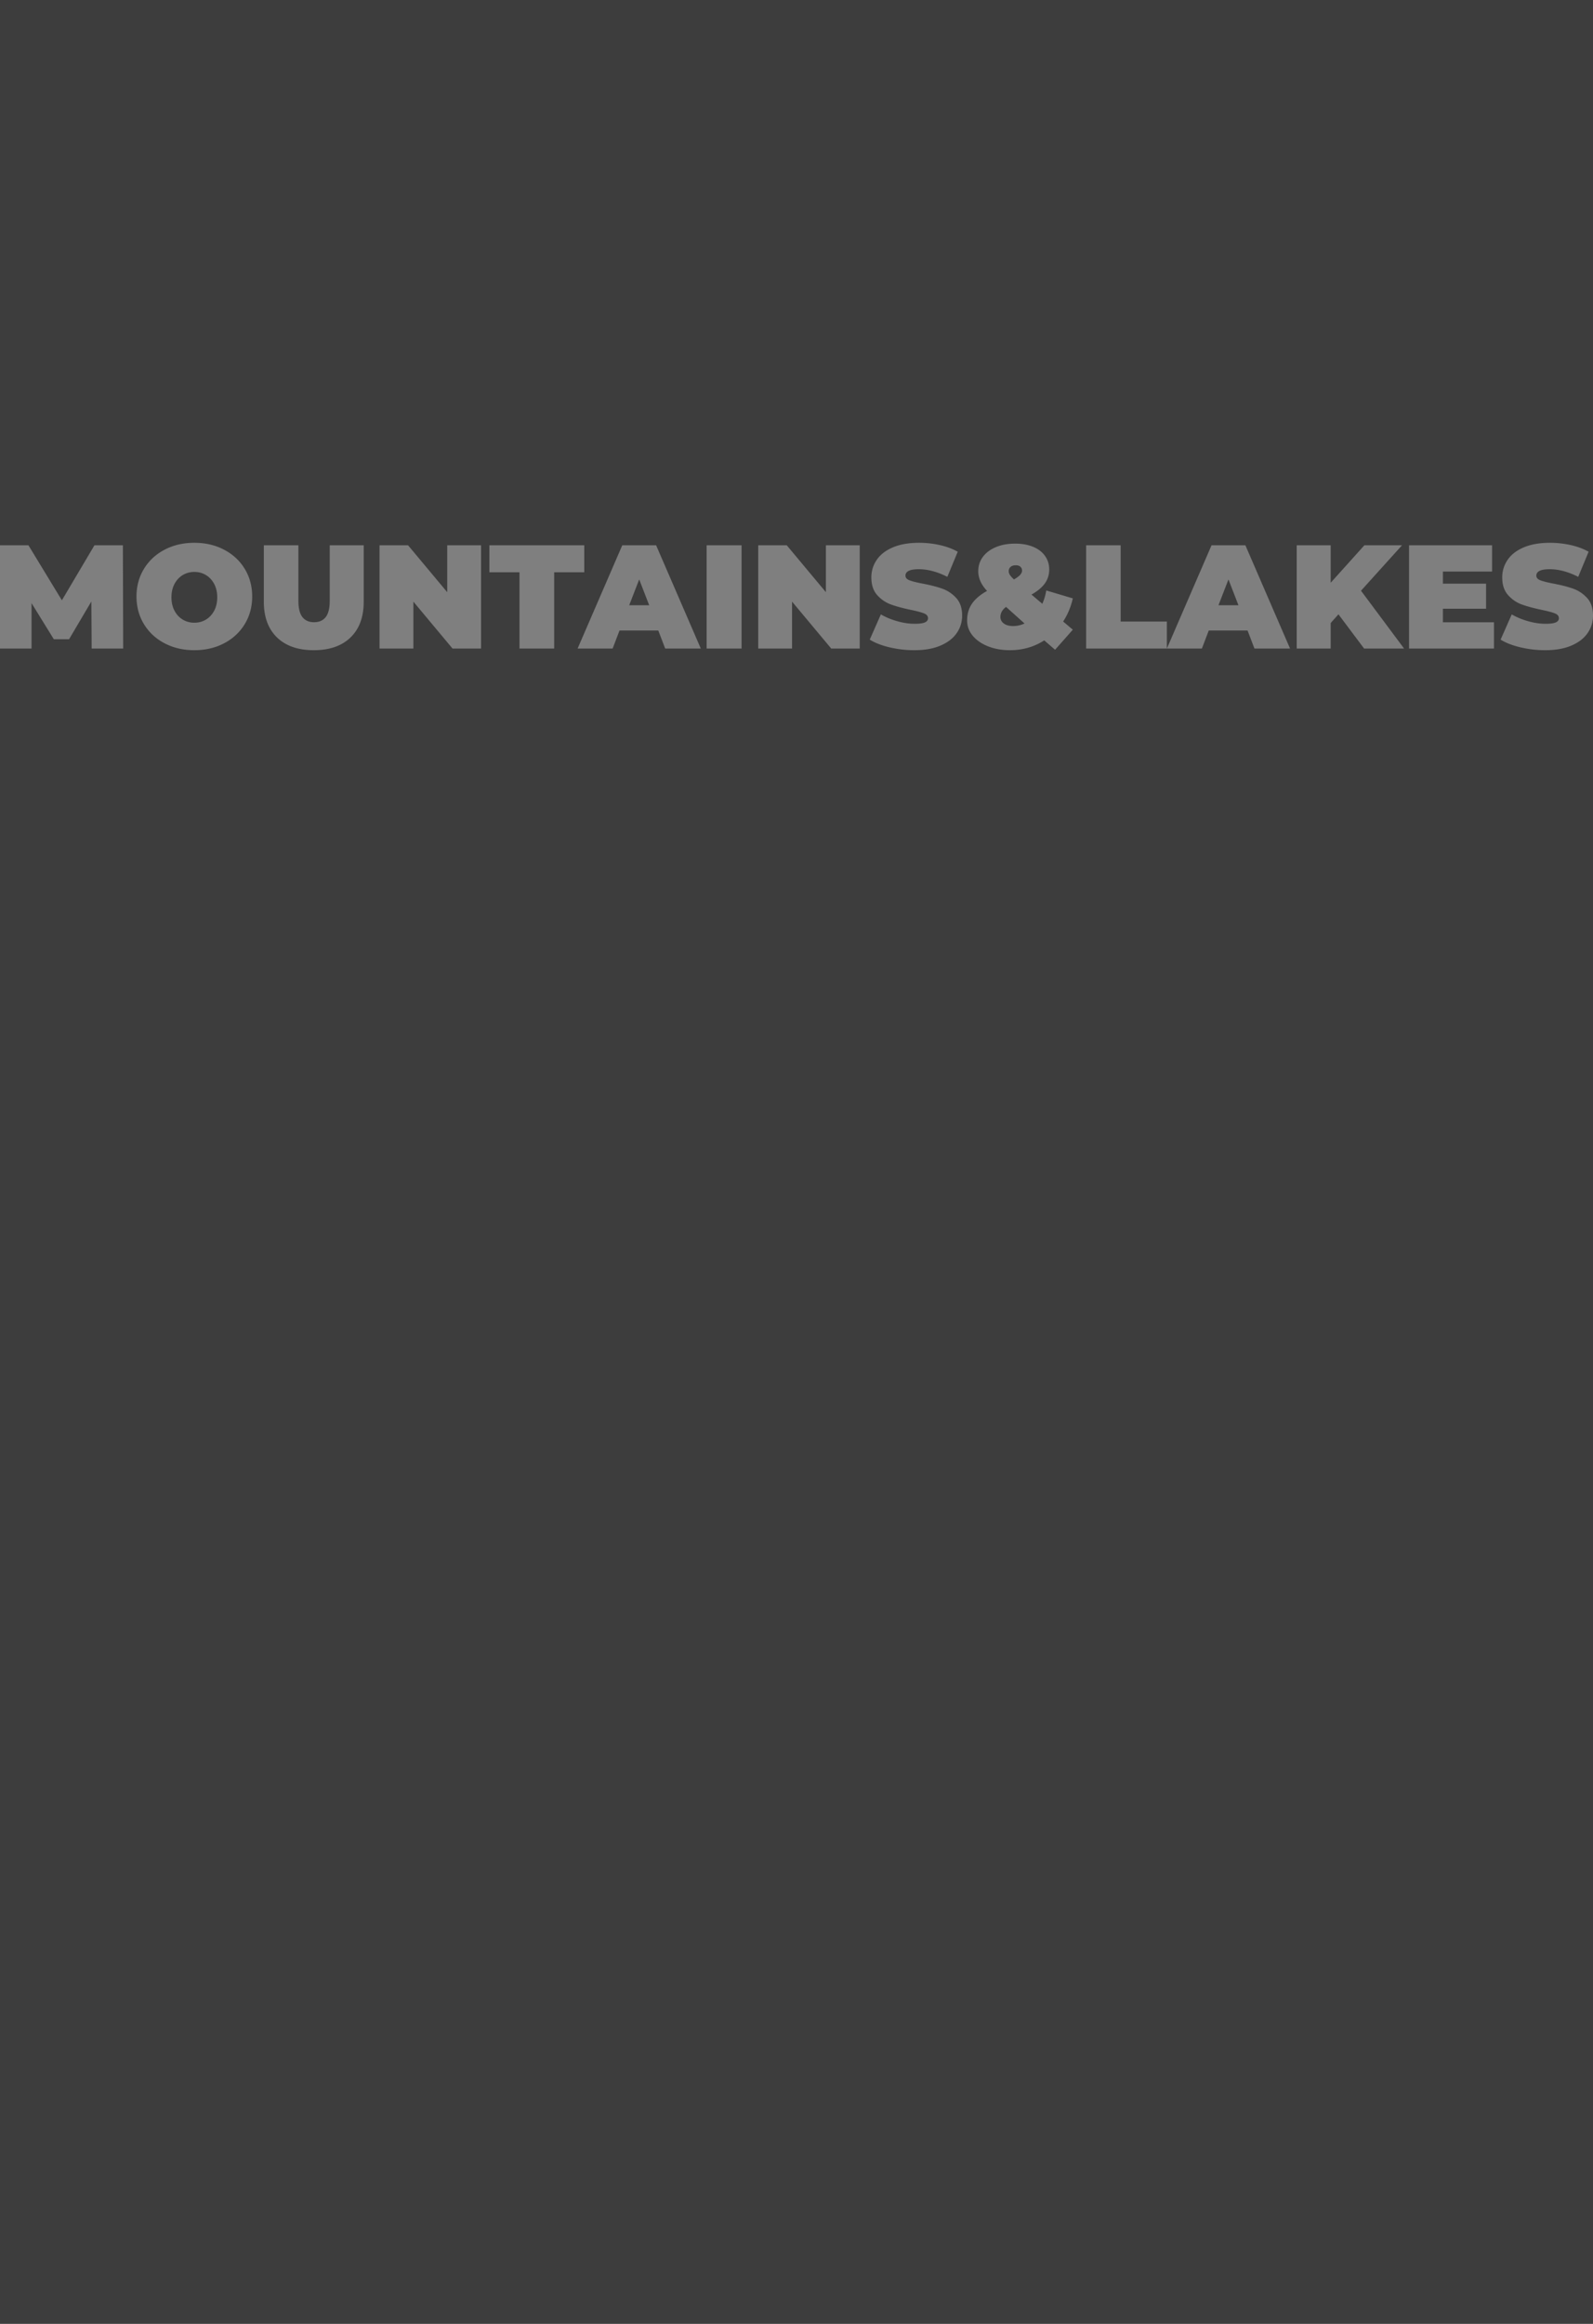
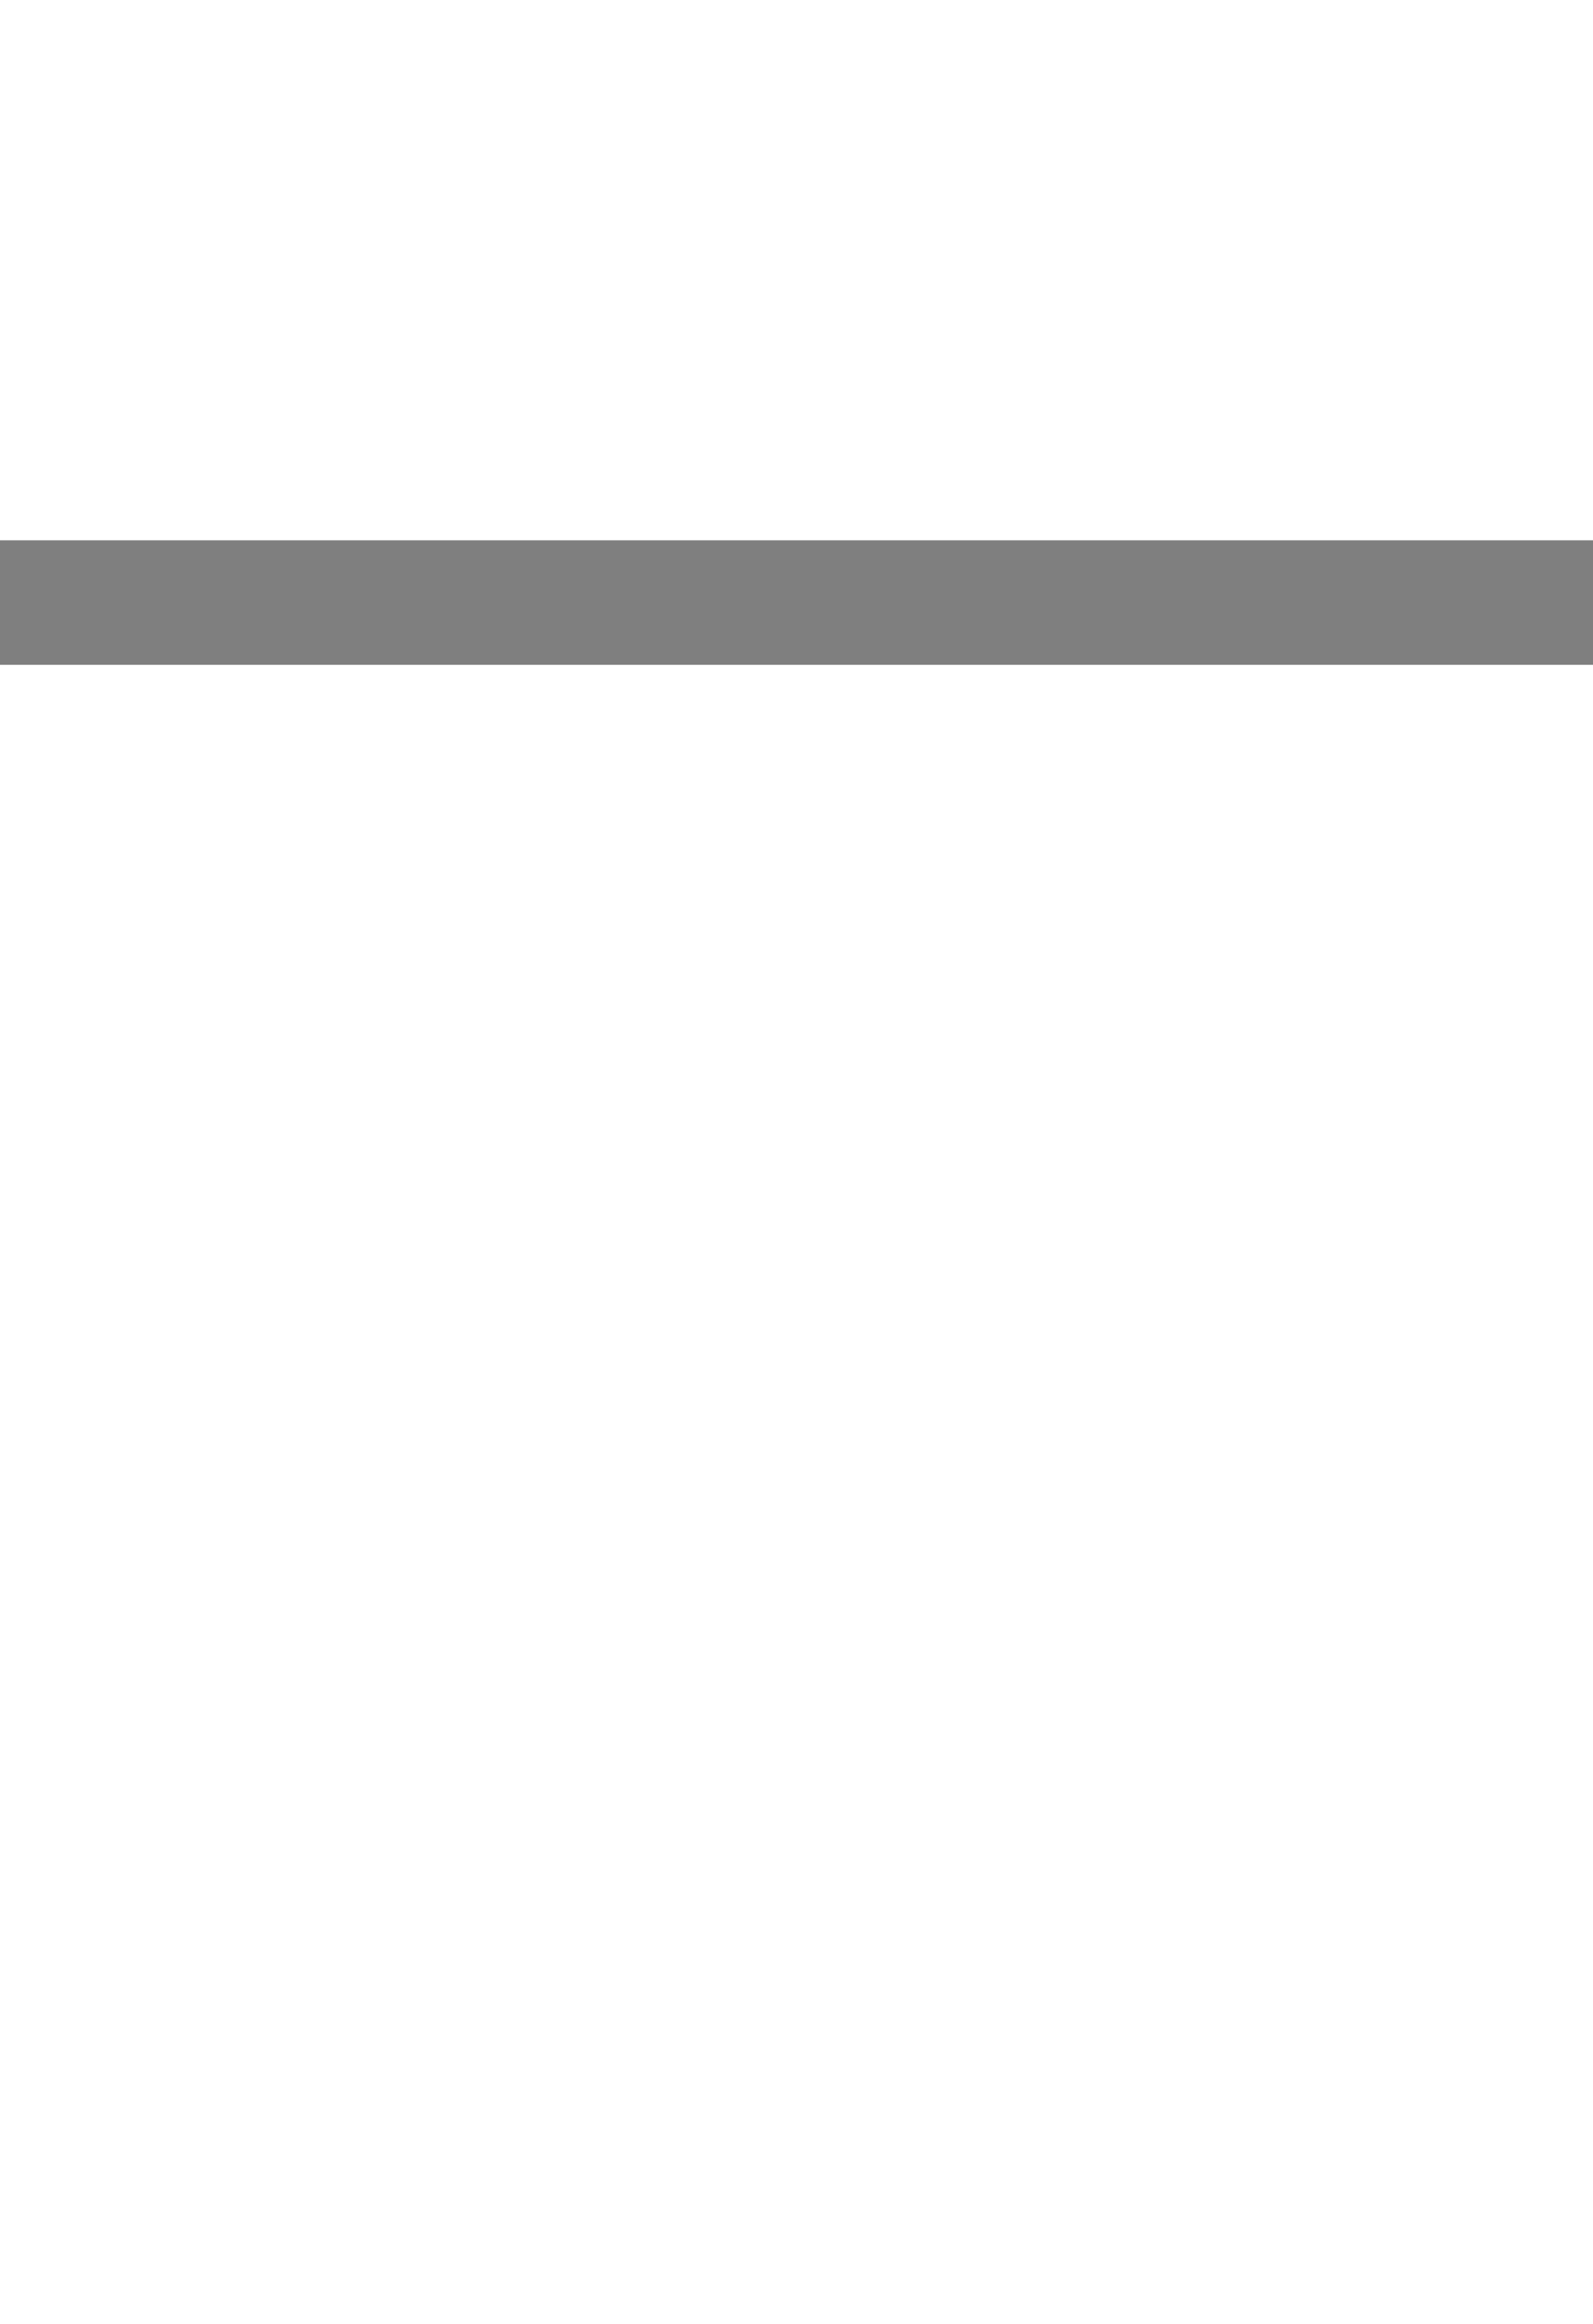
<svg xmlns="http://www.w3.org/2000/svg" width="1920" height="2800">
  <g fill="none" fill-rule="evenodd">
    <path fill="#000" opacity=".501" d="M0 651h1920v150H0z" />
-     <path d="M1107.744 654c-12.353 0-22.852 1.827-31.499 5.48-8.647 3.654-15.146 8.663-19.499 15.027-4.353 6.364-6.53 13.435-6.53 21.214.001 8.957 2.354 16.057 7.06 21.302 4.705 5.244 10.234 9.016 16.587 11.314s14.293 4.449 23.822 6.452c7.412 1.532 12.735 2.947 15.97 4.243 3.235 1.297 4.853 3.241 4.853 5.834 0 2.24-1.235 3.919-3.706 5.038-2.47 1.12-6.588 1.68-12.352 1.68-6.706 0-13.705-1.032-21-3.094-7.293-2.063-13.88-4.803-19.763-8.22l-13.411 30.406c6.235 3.89 14.205 6.983 23.91 9.281 9.706 2.298 19.676 3.447 29.911 3.447 12.352 0 22.852-1.856 31.499-5.568 8.646-3.713 15.146-8.721 19.499-15.027 4.352-6.305 6.529-13.347 6.529-21.125 0-8.957-2.382-16.028-7.147-21.214-4.764-5.186-10.382-8.927-16.852-11.226-6.47-2.298-14.411-4.33-23.823-6.099-7.293-1.414-12.528-2.74-15.705-3.977-3.176-1.238-4.764-3.094-4.764-5.569 0-5.185 5.352-7.778 16.058-7.778 10.823 0 22.293 3.064 34.41 9.192l12.529-30.23c-6.235-3.535-13.44-6.216-21.617-8.043a114.163 114.163 0 00-24.97-2.74zm760.376 0c-12.352 0-22.852 1.827-31.499 5.48-8.646 3.654-15.146 8.663-19.499 15.027-4.353 6.364-6.529 13.435-6.529 21.214 0 8.957 2.353 16.057 7.059 21.302 4.705 5.244 10.234 9.016 16.587 11.314s14.294 4.449 23.823 6.452c7.411 1.532 12.734 2.947 15.97 4.243 3.235 1.297 4.852 3.241 4.852 5.834 0 2.24-1.235 3.919-3.706 5.038-2.47 1.12-6.587 1.68-12.352 1.68-6.706 0-13.705-1.032-20.999-3.094-7.294-2.063-13.882-4.803-19.764-8.22l-13.411 30.406c6.235 3.89 14.205 6.983 23.91 9.281 9.706 2.298 19.676 3.447 29.911 3.447 12.353 0 22.852-1.856 31.499-5.568 8.646-3.713 15.146-8.721 19.499-15.027 4.353-6.305 6.529-13.347 6.529-21.125 0-8.957-2.382-16.028-7.147-21.214-4.764-5.186-10.382-8.927-16.852-11.226-6.47-2.298-14.411-4.33-23.822-6.099-7.294-1.414-12.53-2.74-15.706-3.977-3.176-1.238-4.764-3.094-4.764-5.569 0-5.185 5.353-7.778 16.058-7.778 10.823 0 22.293 3.064 34.41 9.192l12.53-30.23c-6.236-3.535-13.441-6.216-21.618-8.043a114.163 114.163 0 00-24.969-2.74zm-644.52 1.003c-8.836 0-16.61 1.411-23.325 4.233-6.714 2.822-11.927 6.732-15.638 11.73-3.71 4.996-5.565 10.787-5.565 17.372 0 8.231 3.533 16.109 10.601 23.634-8.246 4.586-14.312 9.73-18.2 15.433-3.887 5.703-5.83 12.435-5.83 20.195 0 6.82 2.238 12.934 6.714 18.343 4.476 5.41 10.631 9.671 18.465 12.787 7.833 3.116 16.639 4.674 26.416 4.674 15.314 0 29.096-3.939 41.347-11.817l13.075 11.288 21.38-24.163-11.661-9.877c5.419-8.231 9.306-17.52 11.662-27.867l-31.982-9.525c-1.06 5.997-2.65 11.347-4.771 16.05l-13.076-11.111c7.304-4.116 12.693-8.613 16.168-13.493 3.475-4.88 5.213-10.435 5.213-16.667 0-6.232-1.708-11.73-5.125-16.492-3.416-4.762-8.216-8.407-14.4-10.935-6.185-2.528-13.34-3.792-21.469-3.792zM234.231 654c-13.296 0-25.24 2.77-35.83 8.309s-18.885 13.229-24.886 23.07c-6.001 9.84-9.002 20.948-9.002 33.323s3 23.483 9.002 33.324c6 9.84 14.296 17.53 24.886 23.07 10.59 5.539 22.534 8.308 35.83 8.308s25.24-2.77 35.83-8.308c10.59-5.54 18.885-13.23 24.886-23.07 6.001-9.841 9.002-20.949 9.002-33.324 0-12.375-3-23.482-9.002-33.323-6-9.841-14.296-17.531-24.886-23.07-10.59-5.54-22.534-8.309-35.83-8.309zm125.417 3.01h-41.655v67.963c0 18.477 5.295 32.835 15.885 43.073 10.59 10.24 25.358 15.358 44.303 15.358 18.945 0 33.712-5.119 44.302-15.358 10.59-10.238 15.886-24.596 15.886-43.073V657.01h-40.95v66.728c0 9.062-1.617 15.653-4.853 19.772-3.236 4.119-7.913 6.178-14.032 6.178s-10.796-2.06-14.032-6.178c-3.236-4.12-4.854-10.71-4.854-19.772V657.01zm1244.192 0h-40.957v124.388h40.957v-30.742l9.357-10.484 30.895 41.226h48.195l-51.903-69.658 49.432-54.73h-45.371l-40.605 45.135v-45.136zm-1112.003 0H457.43v124.388h40.795V724.89l47.179 56.508h34.409V657.01h-40.794v56.508l-47.18-56.508zm858.854 0h-41.601v124.388h97.304V748.88h-55.703v-91.87zM0 0h1920v3098H0V781.398h38v-54.73l26.865 43.535h18.38l26.866-45.49.353 56.685h38l-.354-124.389h-34.288l-39.237 66.282-40.297-66.282H0V0zm1798.341 657.01h-100.034v124.388h102.32v-31.63h-61.533V733.42h52.04v-30.21h-52.04v-14.57h59.247v-31.63zm-850.076 0h-34.41v124.388h40.795V724.89l47.18 56.508h34.408V657.01h-40.794v56.508l-47.18-56.508zm-54.472 0h-42.132v124.388h42.132V657.01zm-102.98 0h-40.81l-53.827 124.388h42.217l8.267-21.68h46.791l8.268 21.68h42.92L790.813 657.01zm710.219 0h-40.81l-53.827 124.388h42.217l8.268-21.68h46.79l8.268 21.68h42.92l-53.826-124.389zm-796.831 0H589.843v32.518h36.29v91.87h41.778v-91.87h36.29V657.01zm508.36 74.231l22.298 19.984c-4.53 2.059-9.116 3.088-13.762 3.088-4.761 0-8.506-1.029-11.235-3.088-2.73-2.059-4.094-4.663-4.094-7.812 0-4.723 2.265-8.78 6.794-12.172zM234.233 689.11c5.154 0 9.81 1.253 13.969 3.759 4.158 2.506 7.467 6.06 9.927 10.664s3.69 9.995 3.69 16.172c0 6.178-1.23 11.568-3.69 16.172-2.46 4.604-5.769 8.16-9.927 10.665-4.159 2.506-8.815 3.759-13.969 3.759s-9.81-1.253-13.969-3.759c-4.158-2.506-7.467-6.06-9.927-10.665-2.46-4.604-3.69-9.994-3.69-16.172 0-6.177 1.23-11.568 3.69-16.172 2.46-4.604 5.769-8.158 9.927-10.664 4.159-2.506 8.815-3.76 13.969-3.76zm536.176 9.028l12.037 31.097H758.37l12.038-31.097zm710.219 0l12.038 31.097h-24.076l12.038-31.097zm-256.268-17.053c2.378 0 4.221.592 5.529 1.776 1.308 1.184 1.962 2.724 1.962 4.619 0 3.552-3.27 7.105-9.809 10.658-2.378-2.25-4.012-4.086-4.904-5.507-.892-1.421-1.338-2.901-1.338-4.44 0-2.132.743-3.85 2.23-5.152 1.486-1.303 3.596-1.954 6.33-1.954z" fill="#3D3D3D" />
  </g>
</svg>